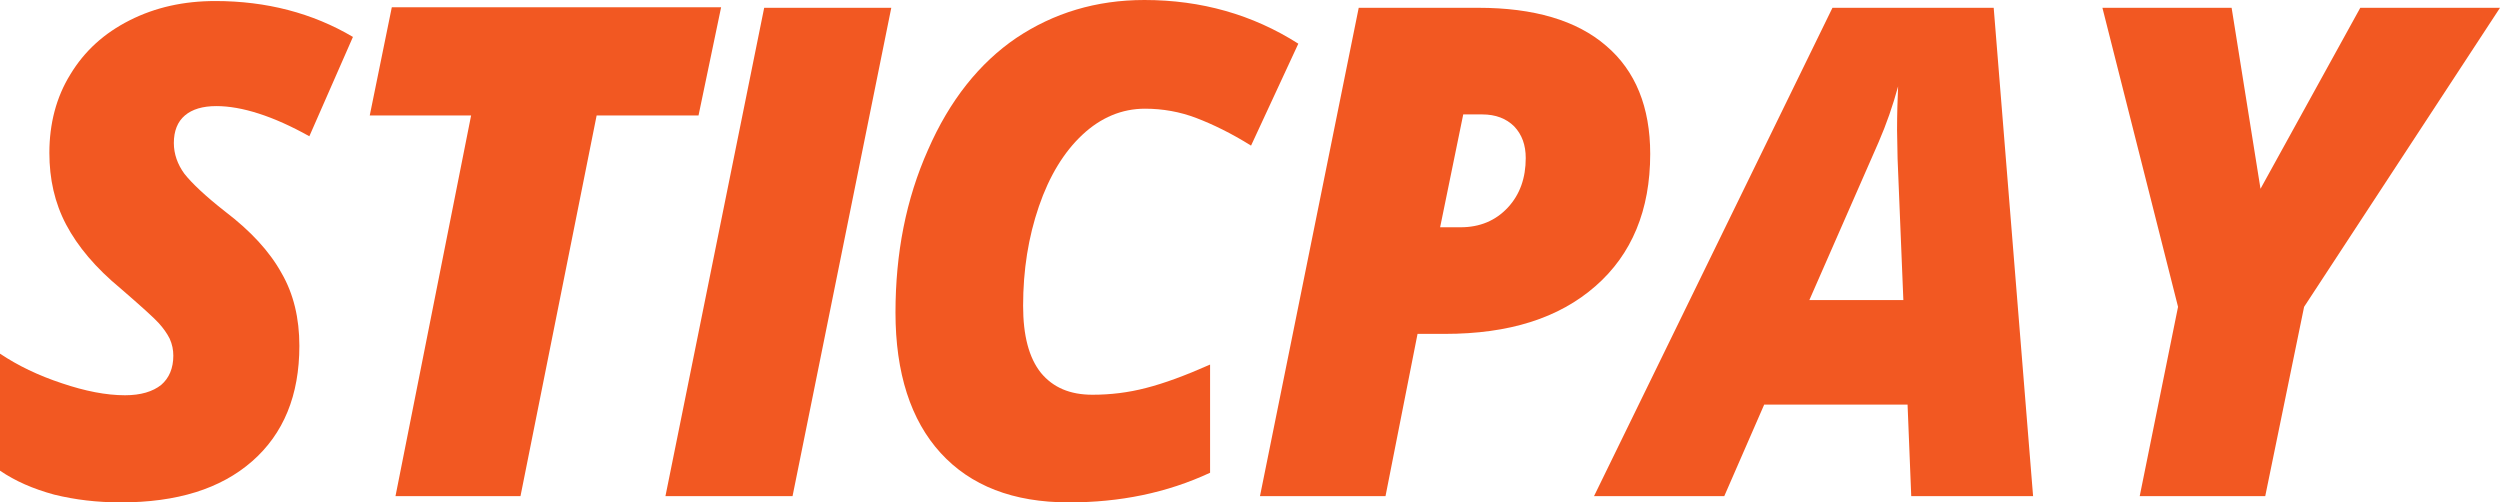
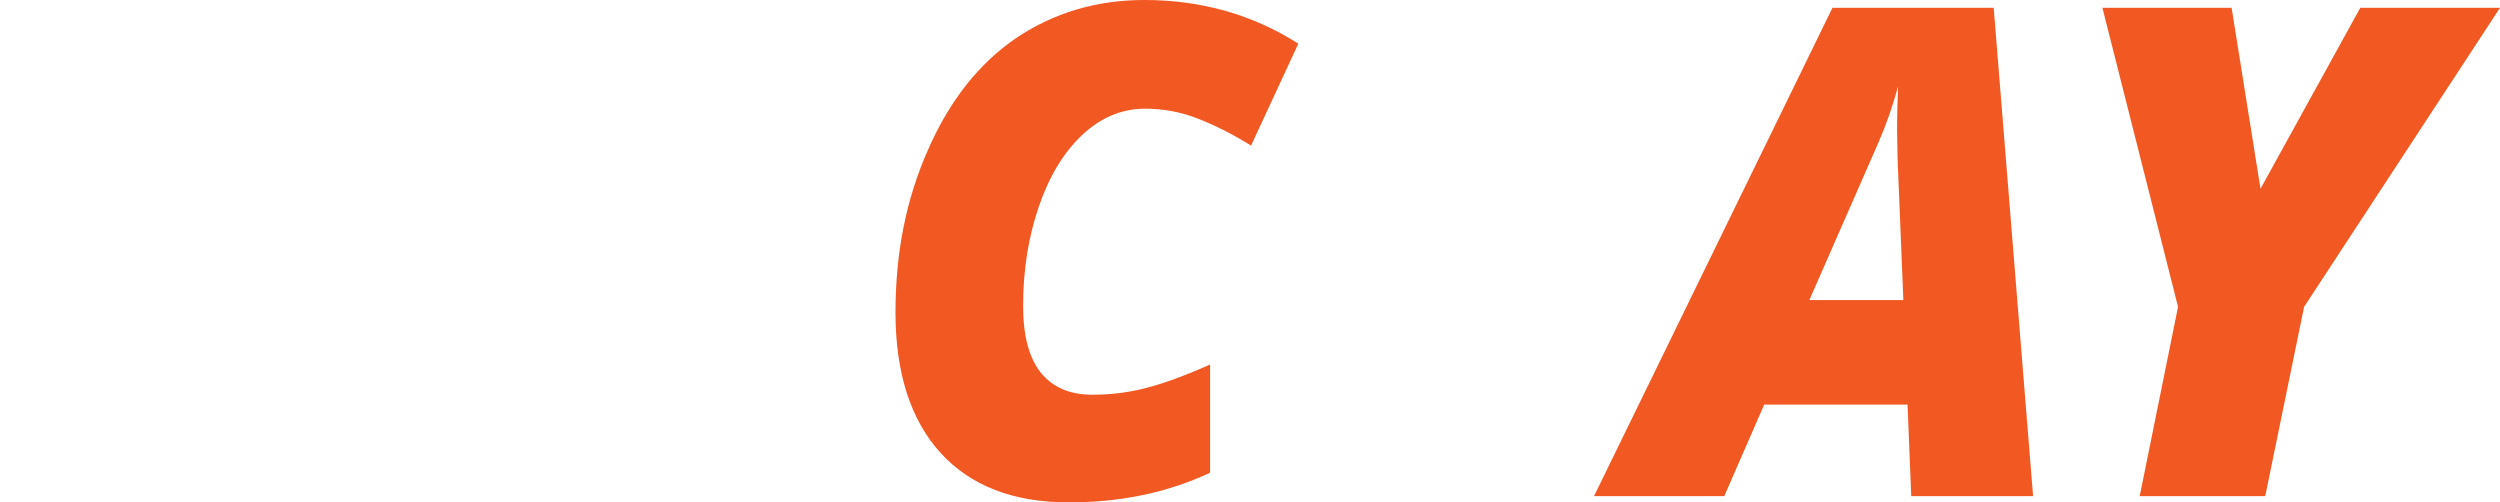
<svg xmlns="http://www.w3.org/2000/svg" width="418" height="84" viewBox="0 0 418 84" fill="none">
-   <path d="M50.055 57.826C50.055 66.087 47.42 72.522 42.151 77.131C36.882 81.739 29.594 84 20.198 84C16.246 84 12.558 83.565 9.045 82.696C5.532 81.739 2.547 80.435 0 78.696V59.131C2.986 61.131 6.41 62.783 10.362 64.087C14.226 65.391 17.739 66.087 20.9 66.087C23.534 66.087 25.554 65.478 26.959 64.348C28.276 63.218 28.979 61.565 28.979 59.478C28.979 58.522 28.803 57.565 28.364 56.609C27.925 55.739 27.311 54.87 26.52 54C25.73 53.131 23.622 51.218 20.198 48.261C15.982 44.783 12.997 41.218 11.065 37.565C9.133 33.913 8.255 29.913 8.255 25.565C8.255 20.696 9.396 16.261 11.767 12.435C14.138 8.522 17.387 5.565 21.69 3.391C25.993 1.218 30.735 0.174 36.004 0.174C44.522 0.174 52.25 2.174 59.012 6.174L51.723 22.783C45.664 19.392 40.395 17.739 36.18 17.739C33.897 17.739 32.14 18.261 30.911 19.305C29.681 20.348 29.067 21.913 29.067 23.913C29.067 25.739 29.681 27.478 30.823 29.044C32.053 30.609 34.336 32.783 37.673 35.392C41.888 38.609 45.049 42 47.069 45.652C49.089 49.131 50.055 53.218 50.055 57.826Z" fill="#F25822" />
-   <path d="M87.025 82.956H66.125L78.77 19.304H61.822L65.51 1.217H120.57L116.794 19.304H99.758L87.025 82.956Z" fill="#F25822" />
-   <path d="M111.262 82.956L127.771 1.304H149.022L132.513 82.956H111.262Z" fill="#F25822" />
  <path d="M191.437 18.174C187.573 18.174 184.061 19.652 180.987 22.522C177.914 25.391 175.455 29.391 173.698 34.522C171.942 39.652 171.064 45.13 171.064 51.13C171.064 56.087 172.03 59.826 174.05 62.348C176.069 64.783 178.879 66 182.656 66C185.641 66 188.627 65.652 191.613 64.87C194.686 64.087 198.199 62.783 202.326 60.956V79.043C195.037 82.435 187.222 84 178.704 84C169.395 84 162.282 81.217 157.277 75.739C152.271 70.261 149.725 62.348 149.725 52.261C149.725 42.348 151.481 33.304 155.169 25.044C158.77 16.783 163.775 10.522 169.922 6.348C176.157 2.174 183.27 0 191.349 0C200.833 0 209.439 2.435 217.079 7.304L209.176 24.348C205.839 22.261 202.765 20.783 200.043 19.739C197.321 18.696 194.423 18.174 191.437 18.174Z" fill="#F25822" />
-   <path d="M275.915 25.739C275.915 35.13 272.842 42.522 266.782 47.826C260.635 53.217 252.293 55.826 241.579 55.826H237.013L231.656 82.956H210.668L227.178 1.304H247.2C256.42 1.304 263.621 3.391 268.539 7.652C273.456 11.826 275.915 17.913 275.915 25.739ZM240.789 38H244.214C247.463 38 250.097 36.869 252.117 34.696C254.137 32.522 255.103 29.739 255.103 26.435C255.103 24.261 254.488 22.522 253.171 21.13C251.854 19.826 250.097 19.13 247.814 19.13H244.653L240.789 38Z" fill="#F25822" />
  <path d="M318.945 67.652H294.971L288.297 82.956H266.519L306.387 1.304H333.346L339.932 82.956H319.559L318.945 67.652ZM302.523 50.174H318.242L317.276 26.522L317.188 21.739C317.188 18.956 317.276 16.522 317.364 14.435C316.486 17.652 315.432 20.695 314.115 23.739L302.523 50.174Z" fill="#F25822" />
  <path d="M377.956 31.565L394.641 1.304H418L385.245 51.304L378.747 82.956H357.759L364.169 51.304L351.524 1.304H373.127L377.956 31.565Z" fill="#F25822" />
</svg>